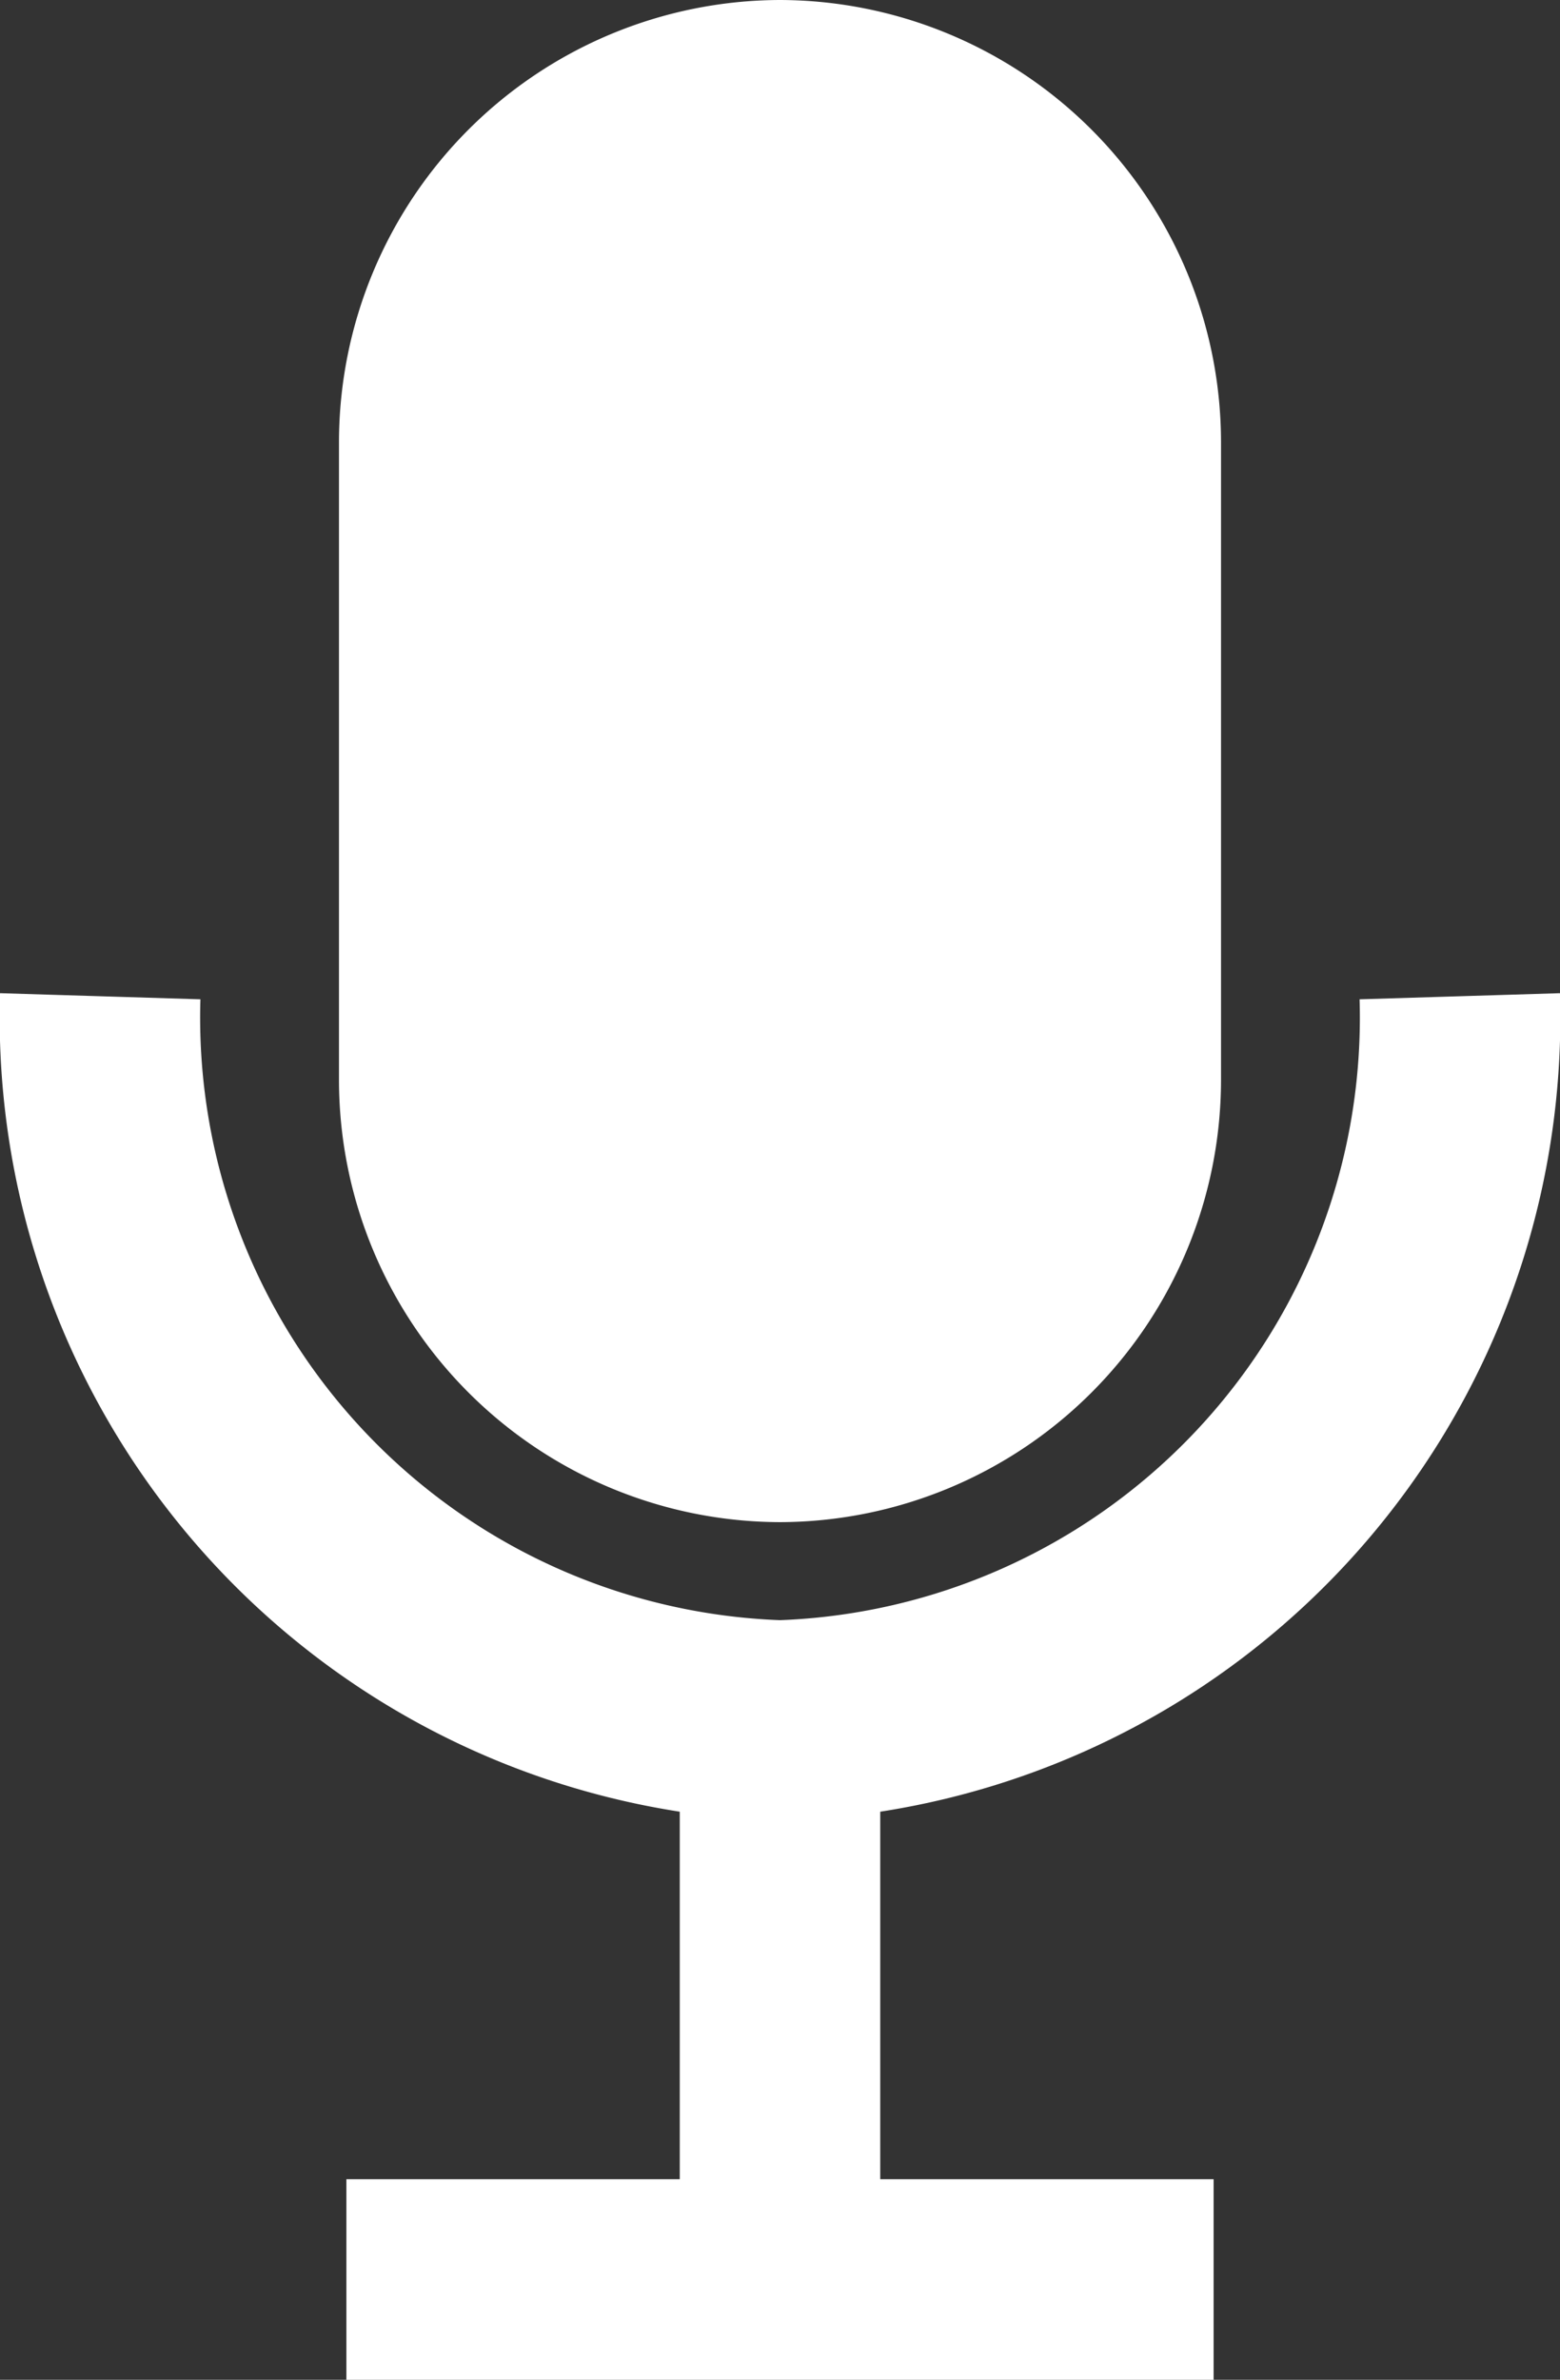
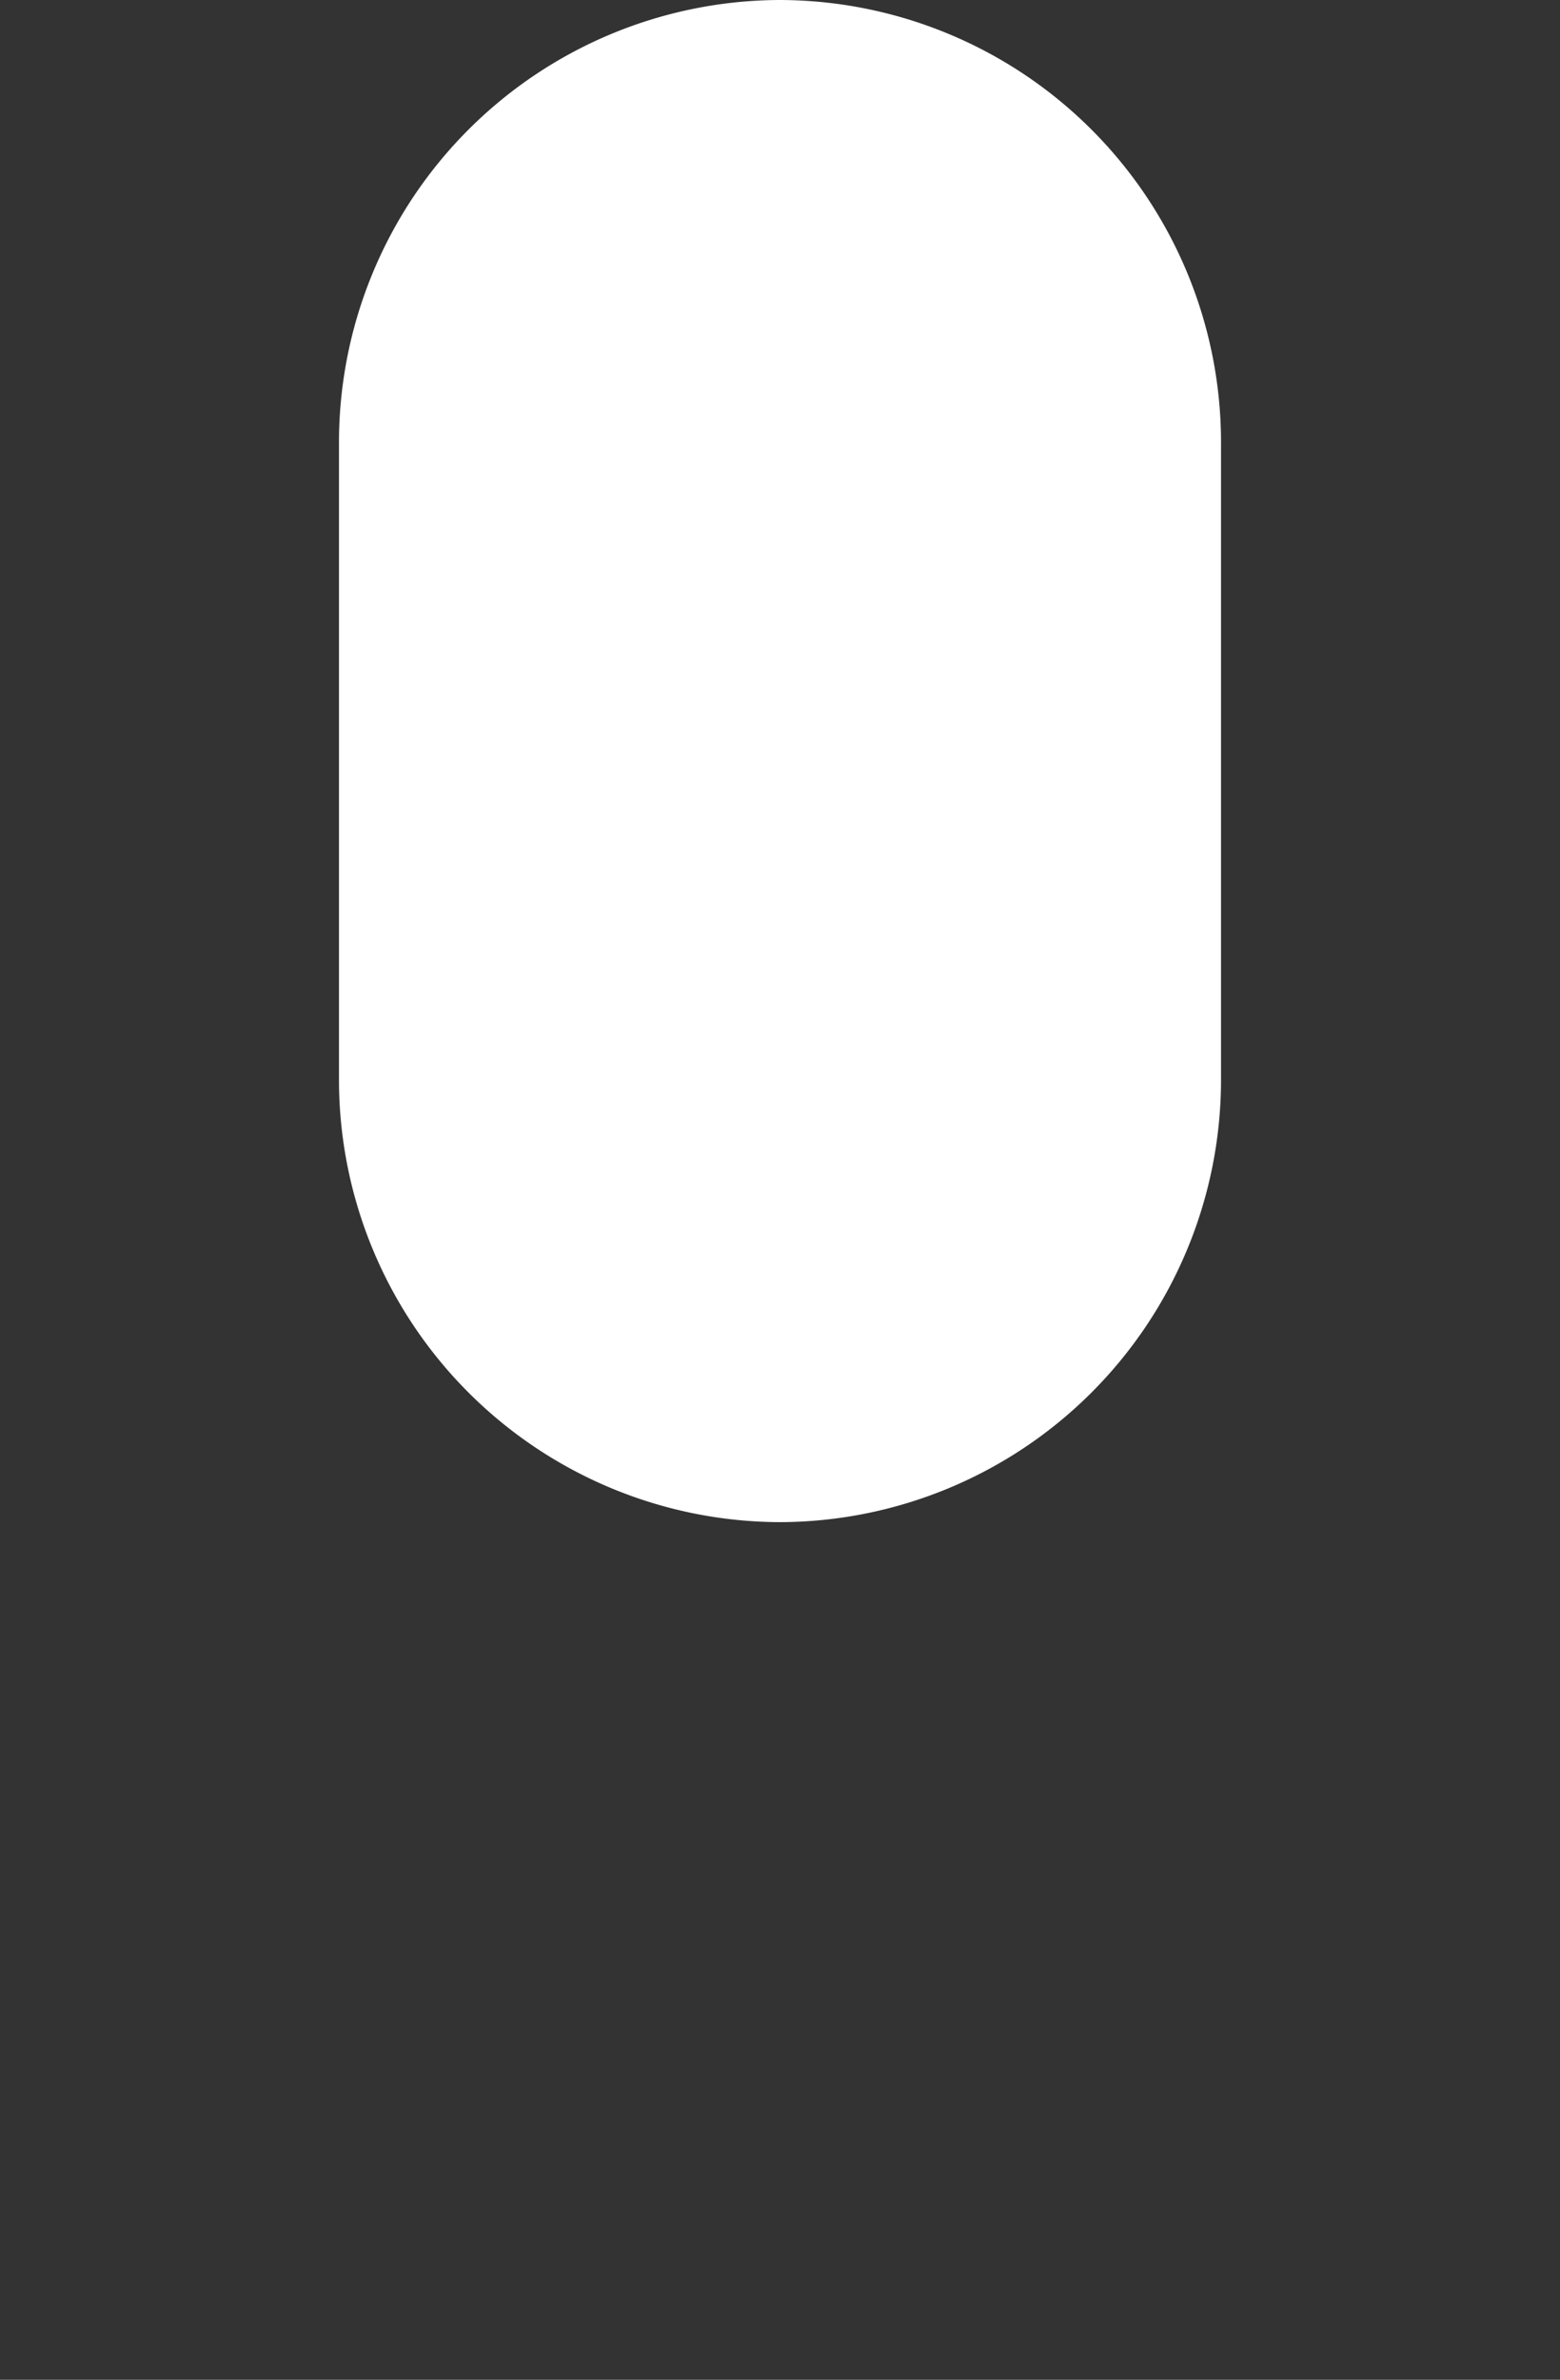
<svg xmlns="http://www.w3.org/2000/svg" width="7.782" height="11.865" viewBox="0 0 7.782 11.865">
  <rect x="0" y="0" width="7.782" height="11.865" fill="#333333" stroke="none" />
  <g transform="translate(705.434 -3165.787)">
    <g transform="translate(-704.934 3165.787)">
      <path d="M22.2,1h0a2.206,2.206,0,0,1,2.2,2.2V6.389a2.206,2.206,0,0,1-2.2,2.2h0a2.206,2.206,0,0,1-2.2-2.2V3.2A2.206,2.206,0,0,1,22.2,1Z" transform="translate(-18.809 -1)" fill="#fff" />
-       <path d="M20.282,28.1a3.506,3.506,0,0,1-3.391,3.611A3.506,3.506,0,0,1,13.5,28.1" transform="translate(-13.5 -23.133)" fill="none" stroke="#fff" stroke-miterlimit="10" stroke-width="1" />
-       <line x2="4.326" transform="translate(1.228 11.365)" fill="none" stroke="#fff" stroke-miterlimit="10" stroke-width="1" />
-       <line y2="2.804" transform="translate(3.391 8.56)" fill="none" stroke="#fff" stroke-miterlimit="10" stroke-width="1" />
    </g>
  </g>
</svg>